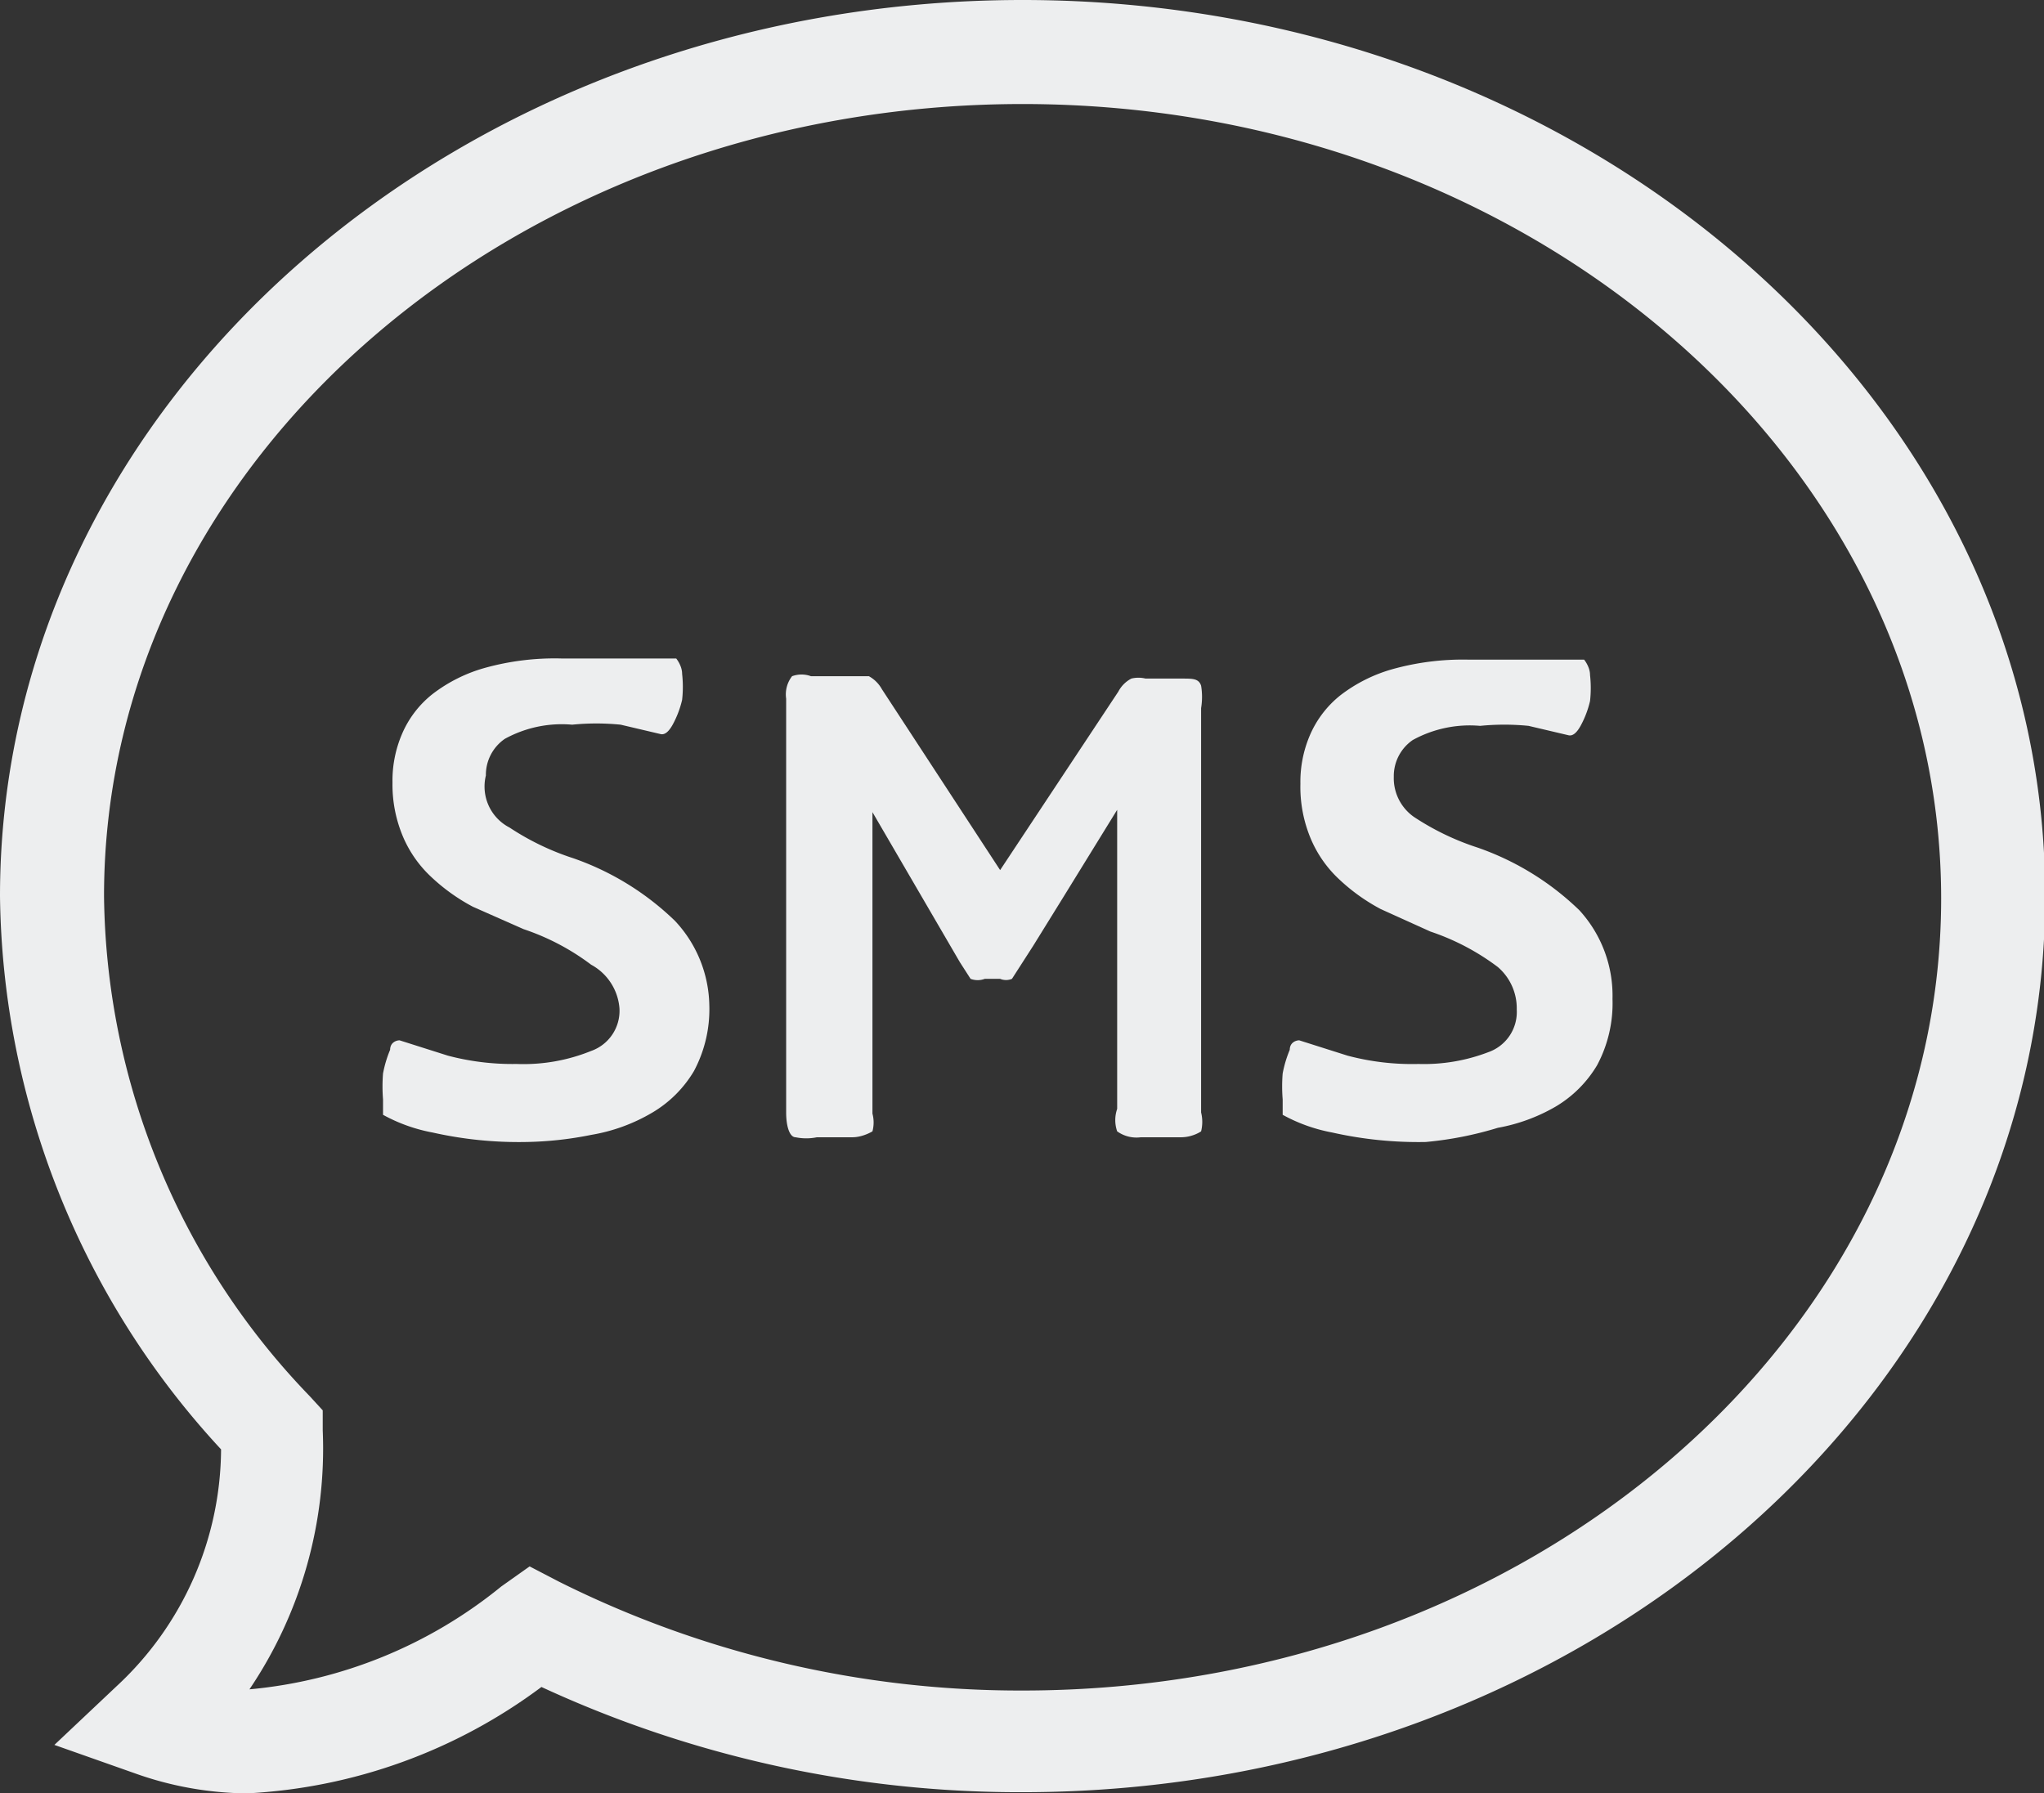
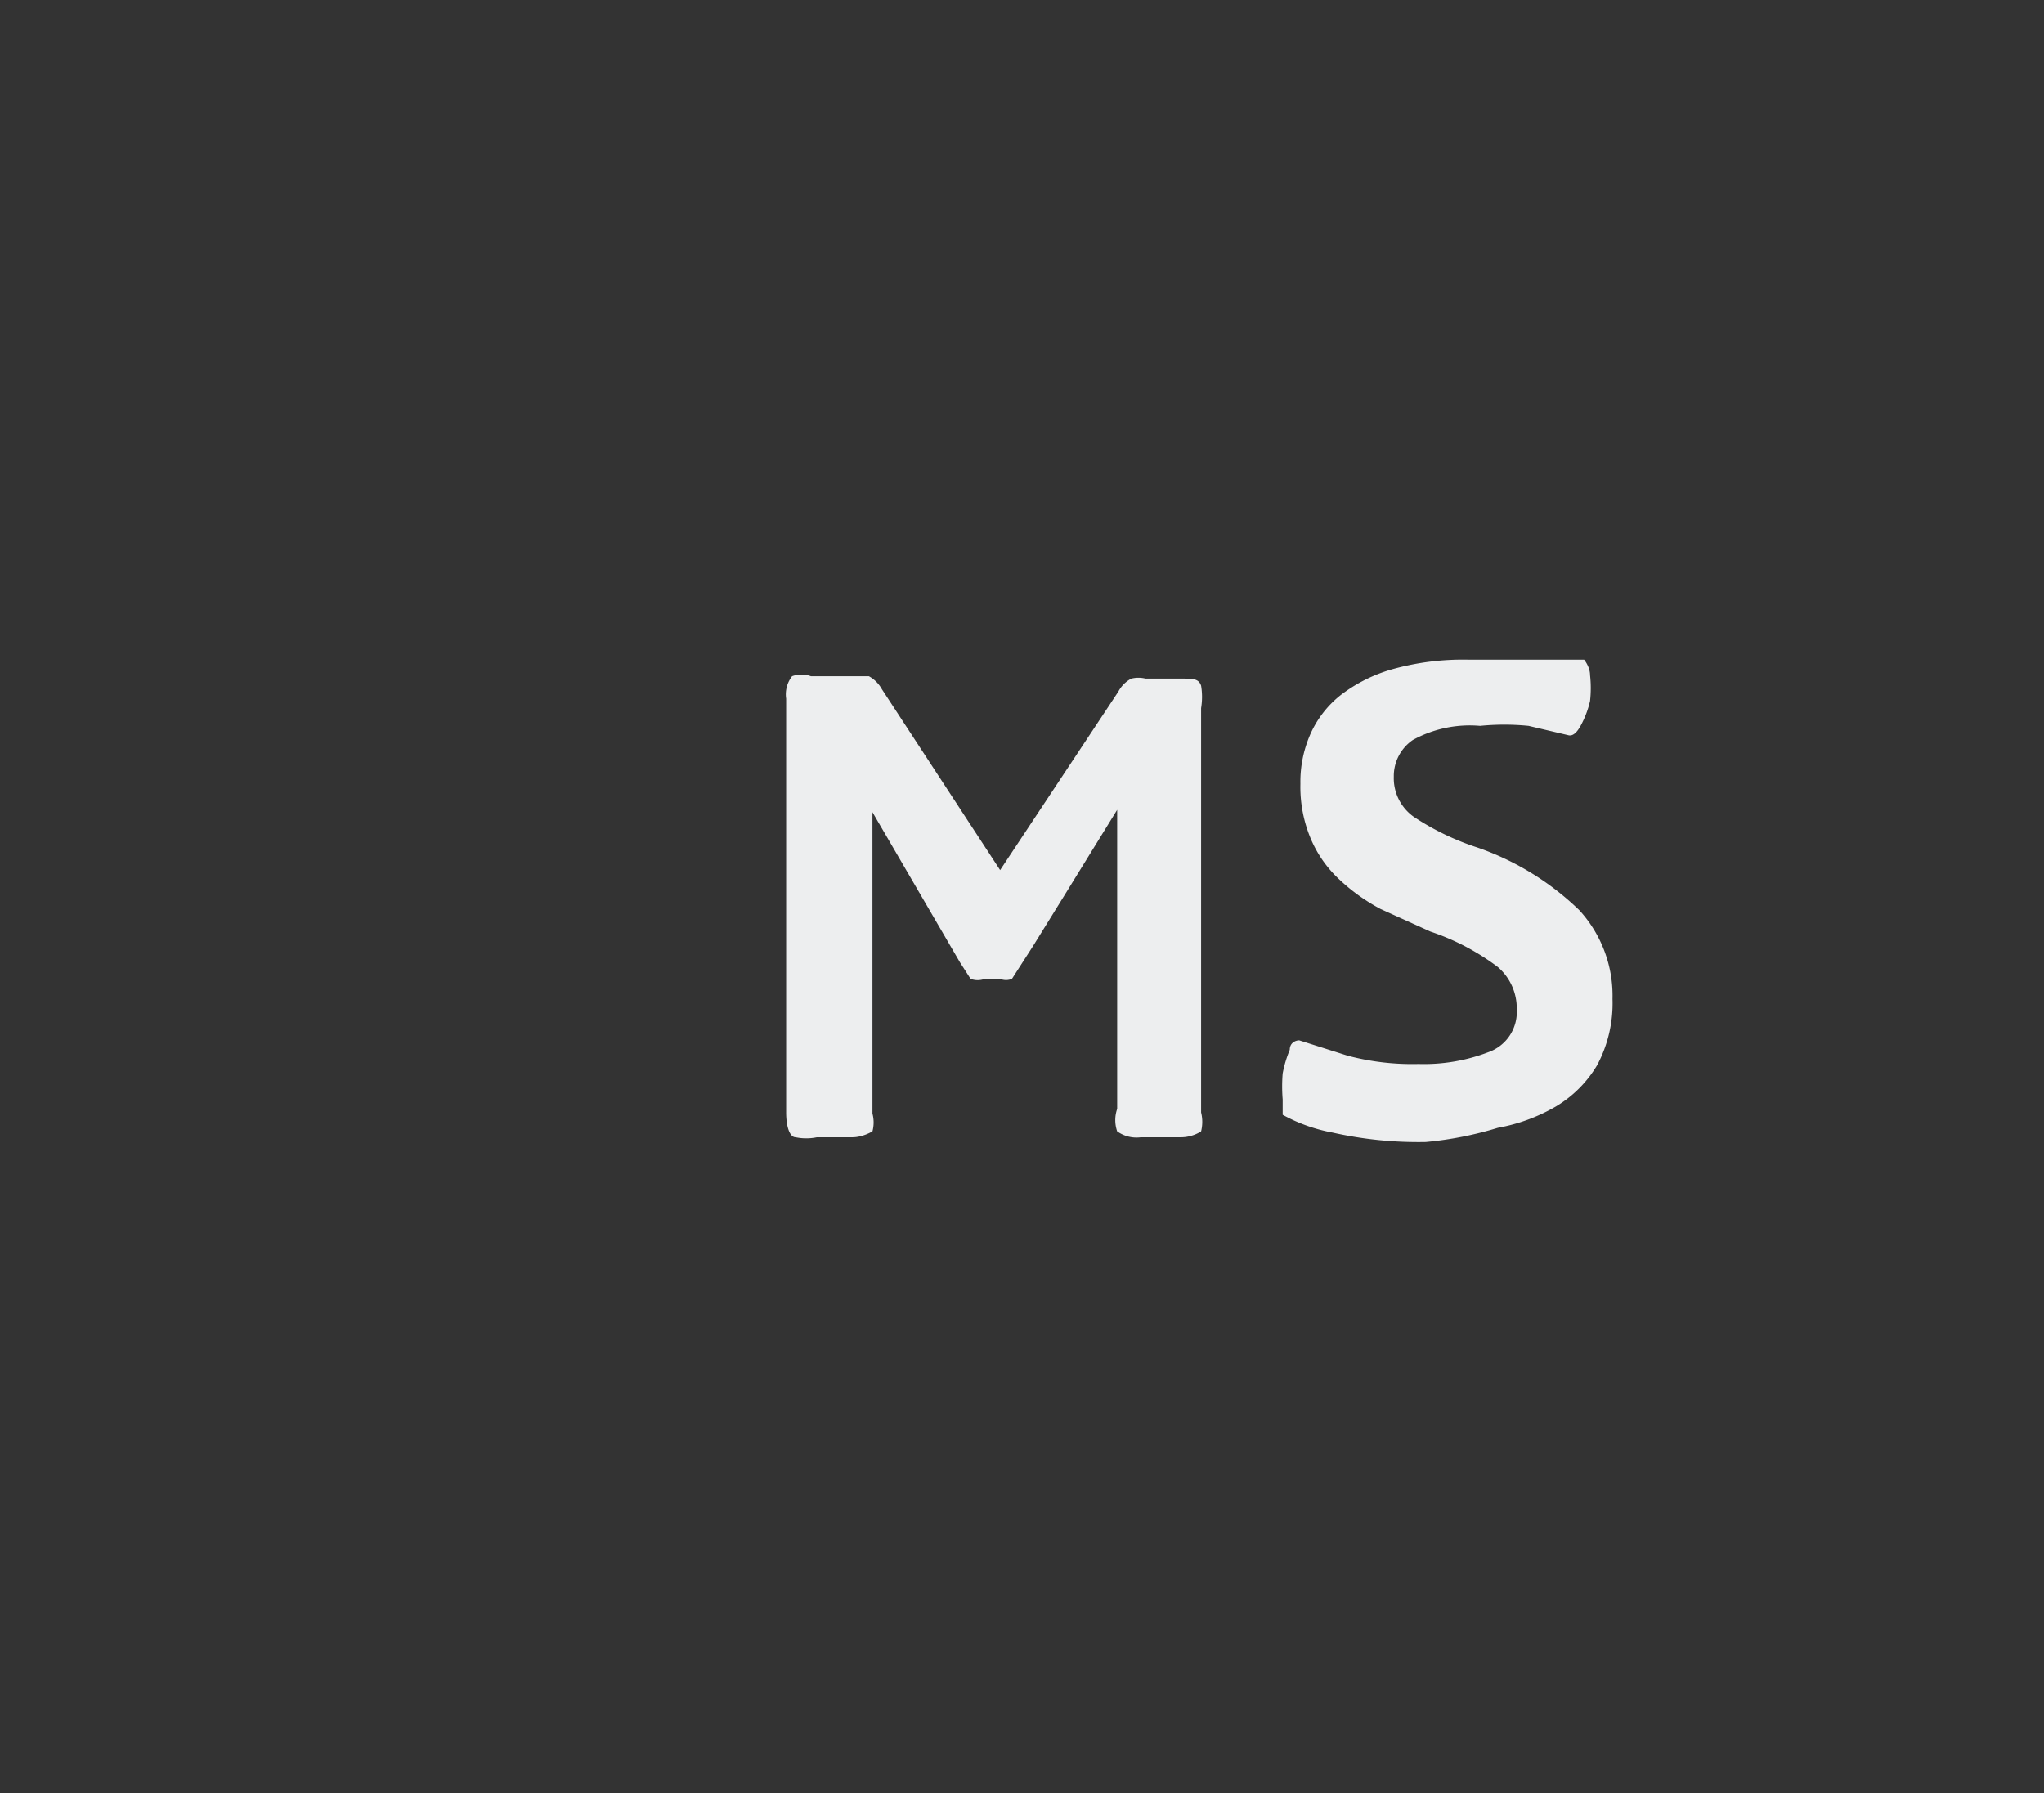
<svg xmlns="http://www.w3.org/2000/svg" viewBox="0 0 17.29 15.17">
  <rect x="0" y="0" width="17.29" height="15.17" fill="#333333" stroke="none" />
  <defs>
    <style>.cls-1{fill:#edeeef;}</style>
  </defs>
  <title>Asset 22</title>
  <g id="Layer_2" data-name="Layer 2">
    <g id="Layer_1-2" data-name="Layer 1">
-       <path class="cls-1" d="M2.09,15.17A2.89,2.89,0,0,1,1.14,15l-.68-.24.53-.5a2.75,2.75,0,0,0,.88-2A7,7,0,0,1,0,7.58C0,3.4,3.88,0,8.65,0s8.65,3.4,8.65,7.58-3.88,7.58-8.65,7.58a9.63,9.63,0,0,1-4.07-.89A4.55,4.55,0,0,1,2.09,15.17Zm2.39-1.92.25.13a8.72,8.72,0,0,0,3.92.92c4.28,0,7.77-3,7.77-6.7S12.93.88,8.65.88.88,3.89.88,7.58a6.18,6.18,0,0,0,1.74,4.23l.11.12v.17a3.64,3.64,0,0,1-.62,2.19,3.94,3.94,0,0,0,2.13-.87Z" />
-       <path class="cls-1" d="M4.45,9.66a3.32,3.32,0,0,1-.79-.08,1.4,1.4,0,0,1-.42-.15s0-.06,0-.13a1.4,1.4,0,0,1,0-.22,1,1,0,0,1,.06-.2c0-.06.05-.08.08-.08l.41.13A2.14,2.14,0,0,0,4.37,9,1.52,1.52,0,0,0,5,8.89a.36.36,0,0,0,.24-.36A.46.46,0,0,0,5,8.16a2,2,0,0,0-.57-.3L4,7.67a1.61,1.61,0,0,1-.35-.25,1,1,0,0,1-.24-.34,1.13,1.13,0,0,1-.09-.46,1,1,0,0,1,.08-.41.86.86,0,0,1,.26-.34,1.3,1.3,0,0,1,.44-.22,2.21,2.21,0,0,1,.65-.08h.41l.27,0,.17,0,.12,0s.05.06.05.13a1,1,0,0,1,0,.22.83.83,0,0,1-.08.21q-.05.09-.1.08l-.34-.08a2.07,2.07,0,0,0-.41,0,1,1,0,0,0-.57.12.37.37,0,0,0-.16.31A.39.39,0,0,0,4.31,7a2.21,2.21,0,0,0,.54.26,2.34,2.34,0,0,1,.86.53A1.07,1.07,0,0,1,6,8.5a1.11,1.11,0,0,1-.13.56,1,1,0,0,1-.35.35A1.5,1.5,0,0,1,5,9.6,3,3,0,0,1,4.45,9.66Z" />
      <path class="cls-1" d="M9.65,9.62a.28.28,0,0,1-.2-.05.29.29,0,0,1,0-.19V6.85L9,7.58,8.74,8l-.09.14v0l-.09.14a.13.13,0,0,1-.1,0H8.33a.17.17,0,0,1-.12,0l-.09-.14L7.38,6.87V9.42a.29.29,0,0,1,0,.15s-.08.05-.17.05h-.3a.45.45,0,0,1-.18,0c-.05,0-.08-.09-.08-.21V5.91a.25.25,0,0,1,.05-.19.23.23,0,0,1,.16,0h.36l.13,0a.28.28,0,0,1,.11.11l1,1.53,1-1.51a.26.26,0,0,1,.11-.11.25.25,0,0,1,.12,0H10c.09,0,.14,0,.16.06a.58.58,0,0,1,0,.19V9.41a.33.33,0,0,1,0,.16s-.07.05-.17.05Z" />
      <path class="cls-1" d="M12.06,9.66a3.32,3.32,0,0,1-.79-.08,1.4,1.4,0,0,1-.42-.15s0-.06,0-.13a1.37,1.37,0,0,1,0-.22,1,1,0,0,1,.06-.2c0-.06.05-.08.08-.08l.41.13A2.13,2.13,0,0,0,12,9a1.52,1.52,0,0,0,.59-.1.36.36,0,0,0,.24-.36.46.46,0,0,0-.16-.36,2,2,0,0,0-.57-.3l-.42-.19a1.61,1.61,0,0,1-.35-.25,1,1,0,0,1-.24-.34A1.13,1.13,0,0,1,11,6.63a1,1,0,0,1,.08-.41.87.87,0,0,1,.26-.34,1.3,1.3,0,0,1,.44-.22,2.22,2.22,0,0,1,.65-.08h.41l.27,0,.17,0,.12,0s.05.06.05.13a1,1,0,0,1,0,.22.83.83,0,0,1-.08.21q-.05.09-.1.08l-.34-.08a2.07,2.07,0,0,0-.41,0,1,1,0,0,0-.57.12.37.37,0,0,0-.16.31.4.4,0,0,0,.17.34,2.21,2.21,0,0,0,.54.26,2.34,2.34,0,0,1,.86.53,1.07,1.07,0,0,1,.28.75,1.11,1.11,0,0,1-.13.56,1,1,0,0,1-.35.35,1.5,1.5,0,0,1-.49.18A3,3,0,0,1,12.06,9.66Z" />
    </g>
  </g>
</svg>